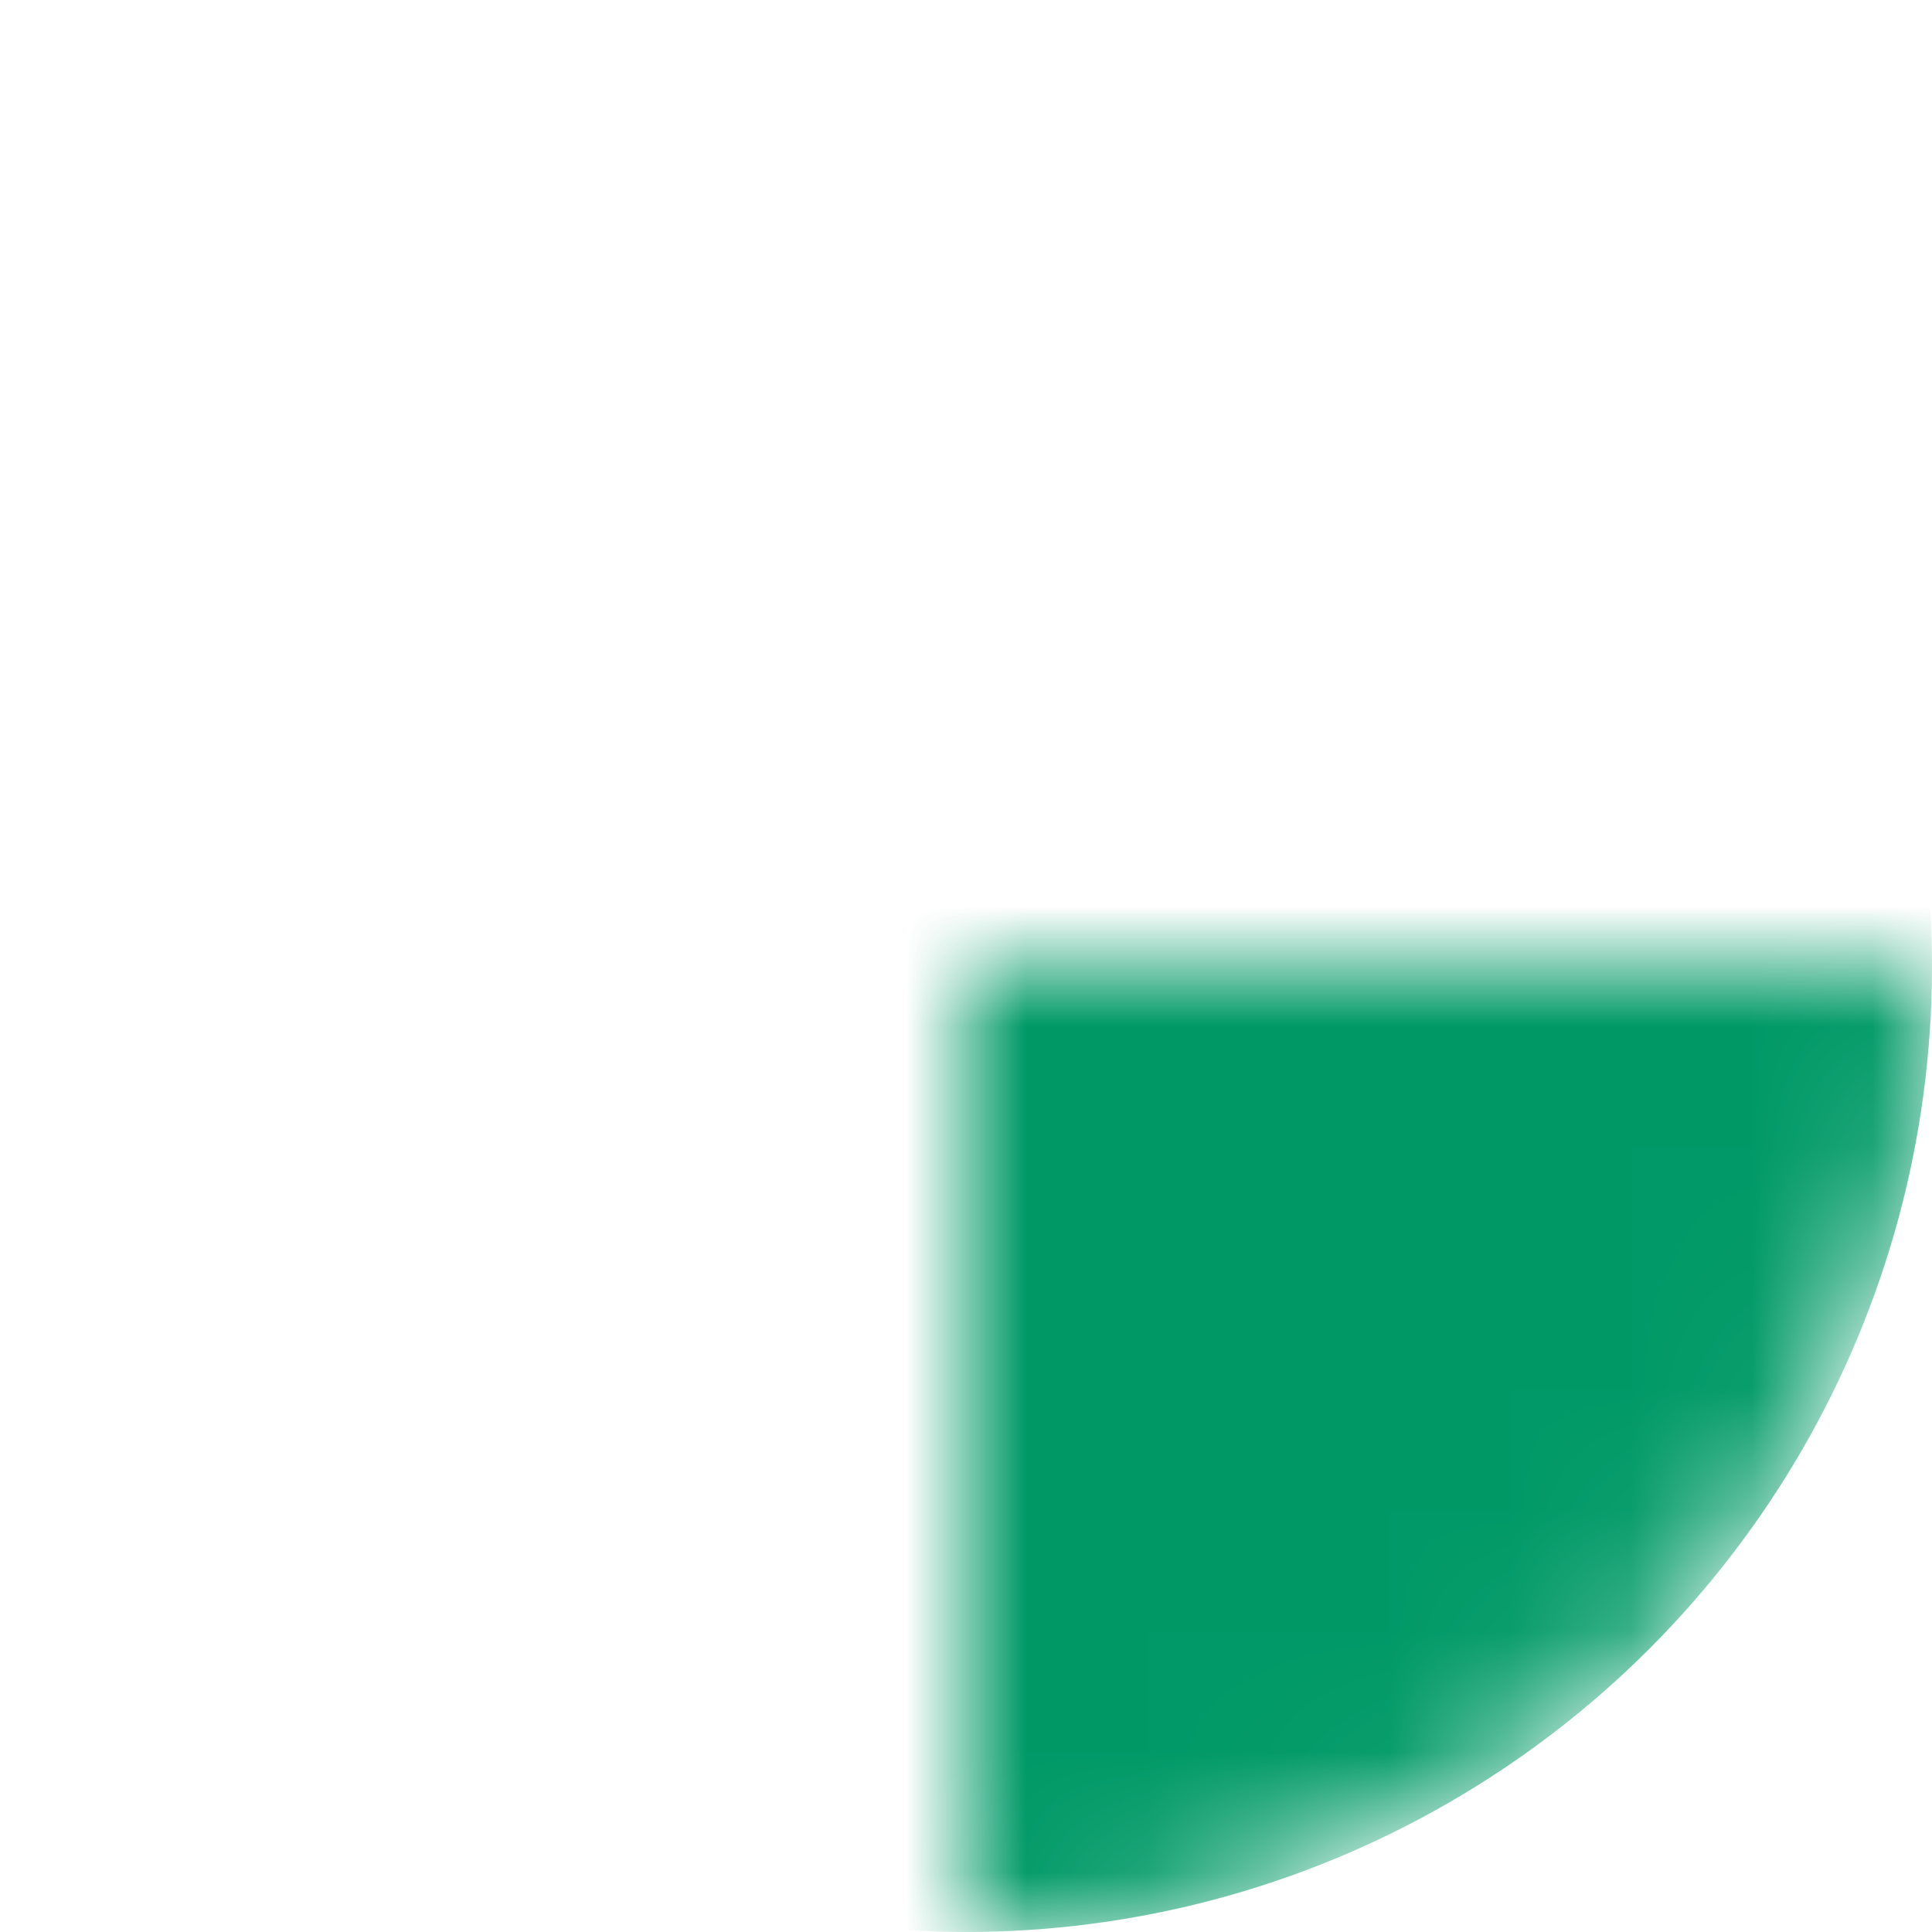
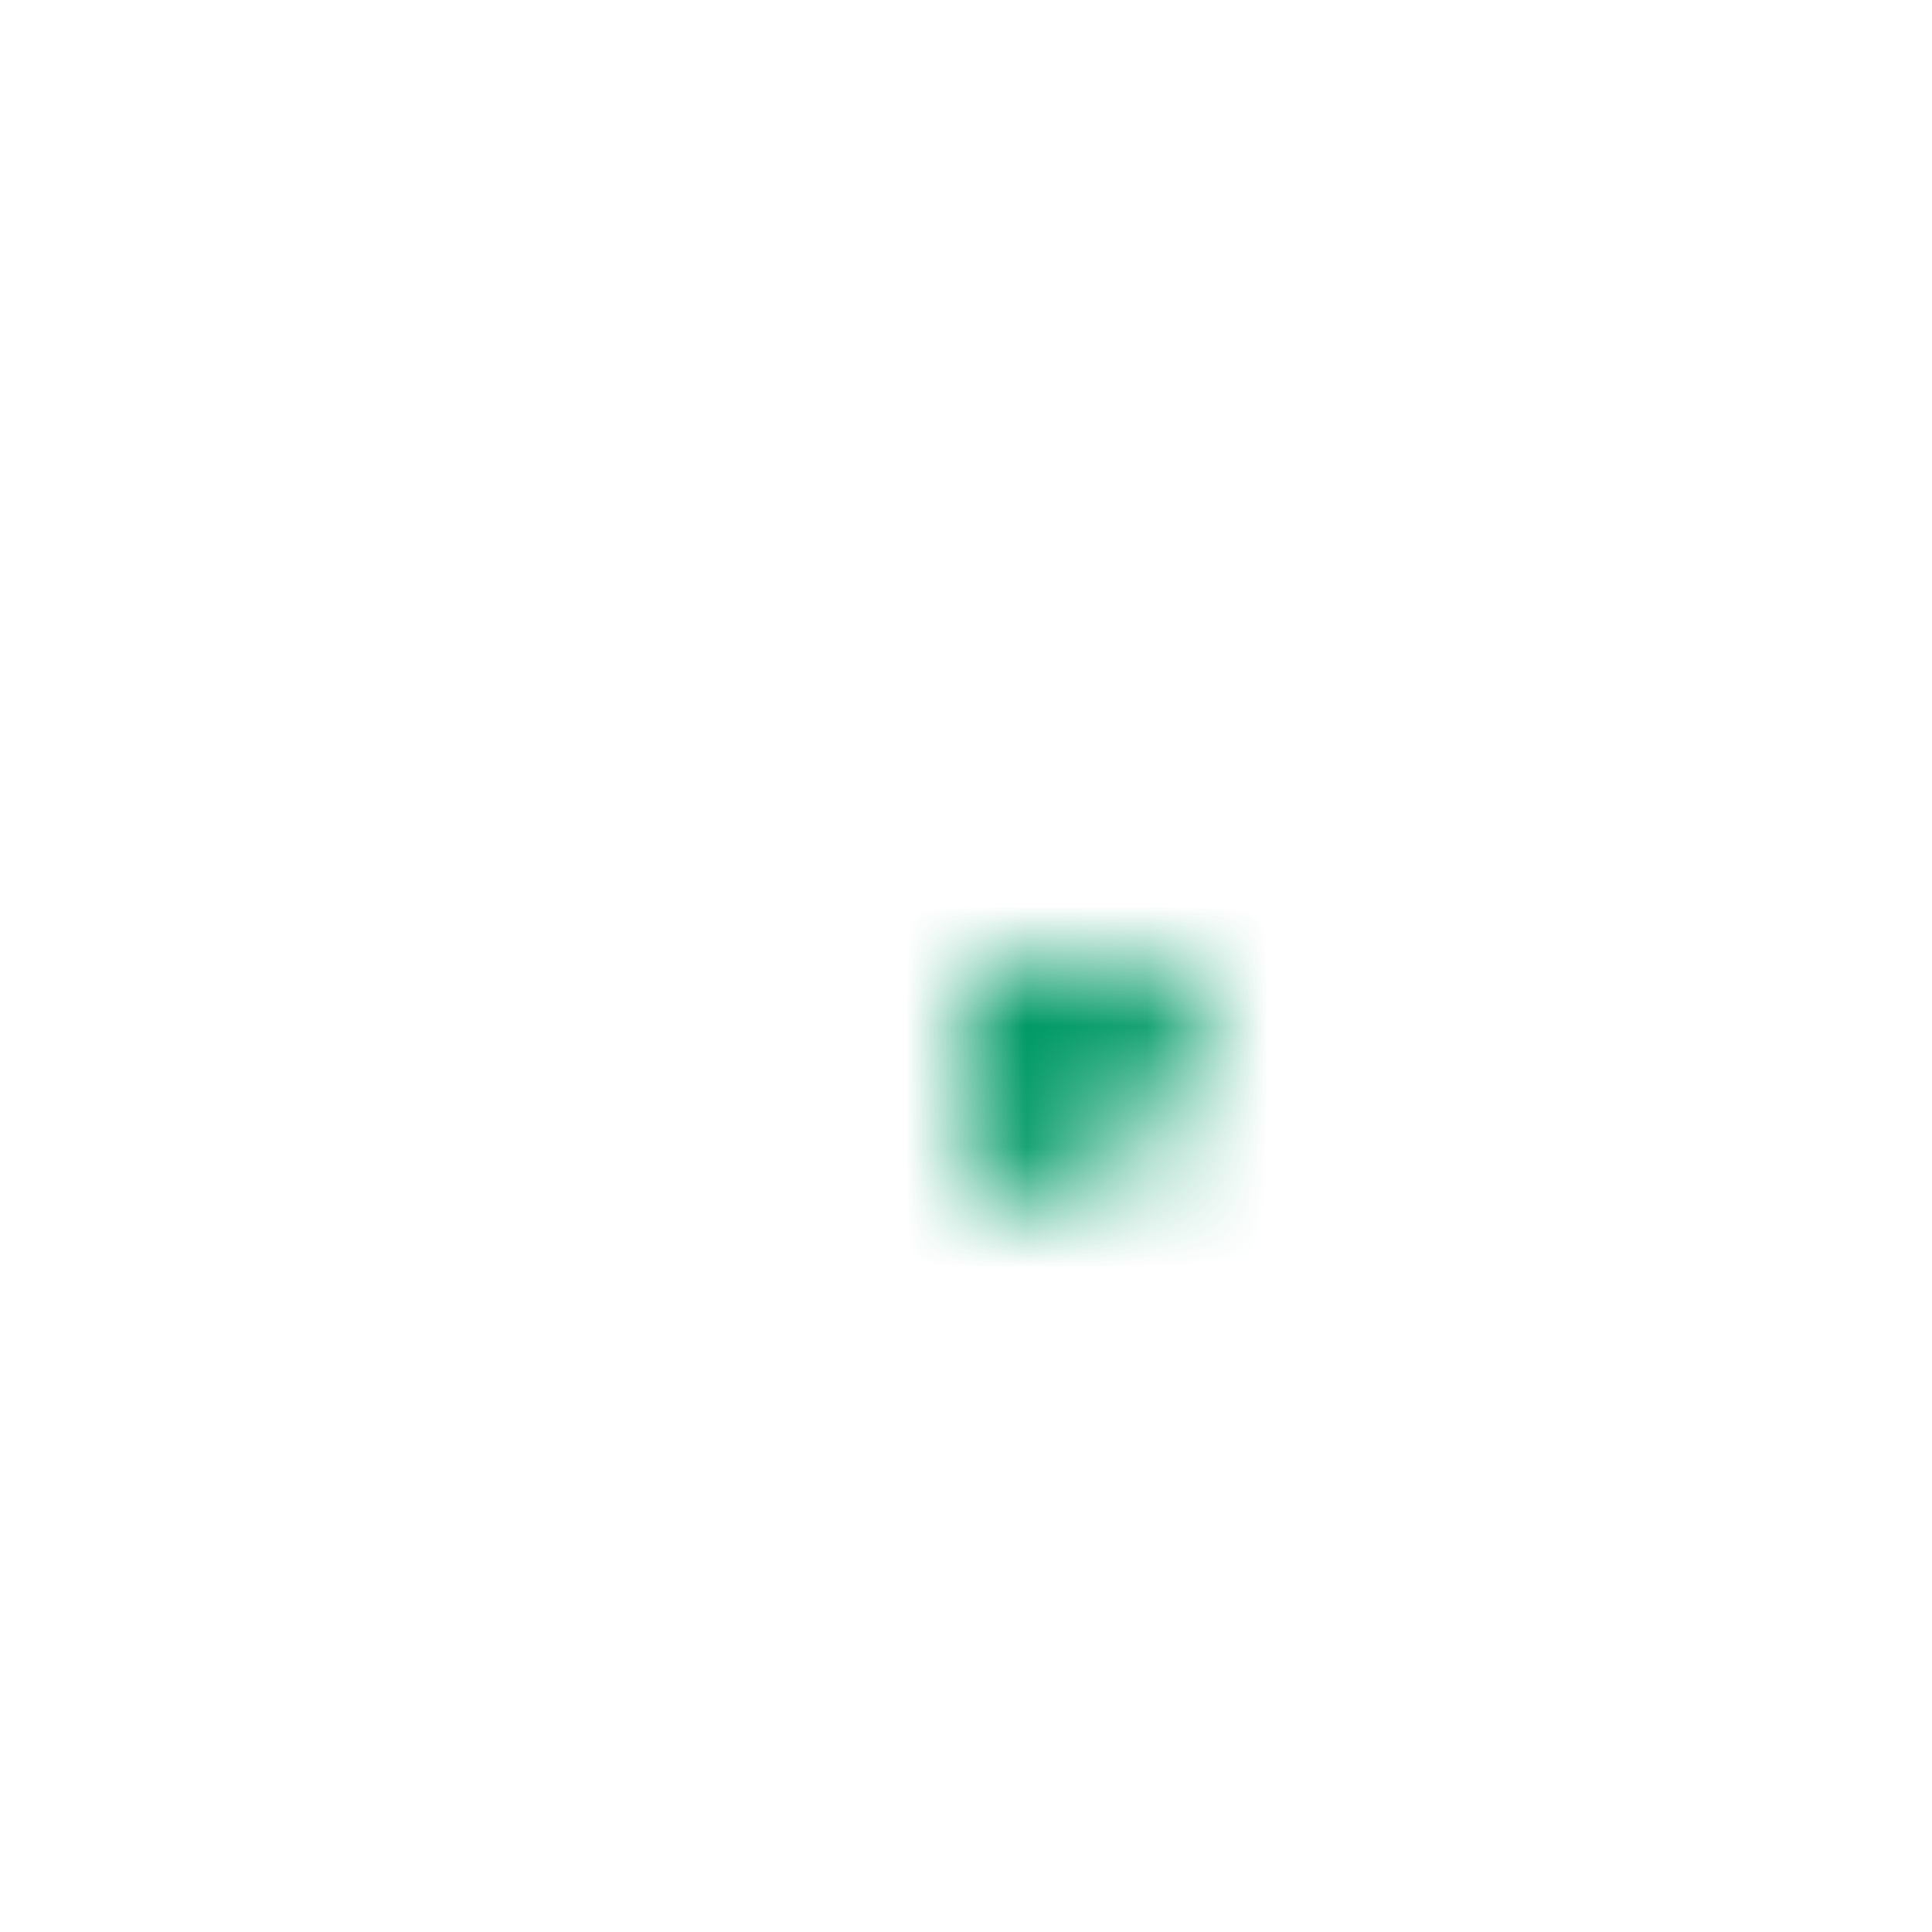
<svg xmlns="http://www.w3.org/2000/svg" viewBox="-8 -8 16 16" width="400" height="400">
  <mask id="a">
-     <circle r="7.5" fill="#000" stroke="#fff" />
-     <circle r="3.75" fill="#000" stroke="#fff" stroke-width=".5" />
    <circle r="1.6" fill="#000" stroke="#fff" stroke-width=".8" />
-     <path d="M-2.5-5.9L0 0M2.5-5.9L0 0" stroke="#000" stroke-width=".4" />
-     <path d="M-2.5-5.9h5L0 0z" fill="#fff" />
+     <path d="M-2.5-5.9L0 0L0 0" stroke="#000" stroke-width=".4" />
    <path d="M-1.7-5.4h3.4L0-1.4z" fill="#000" />
  </mask>
  <circle r="8" mask="url(#a)" fill="#096" />
</svg>